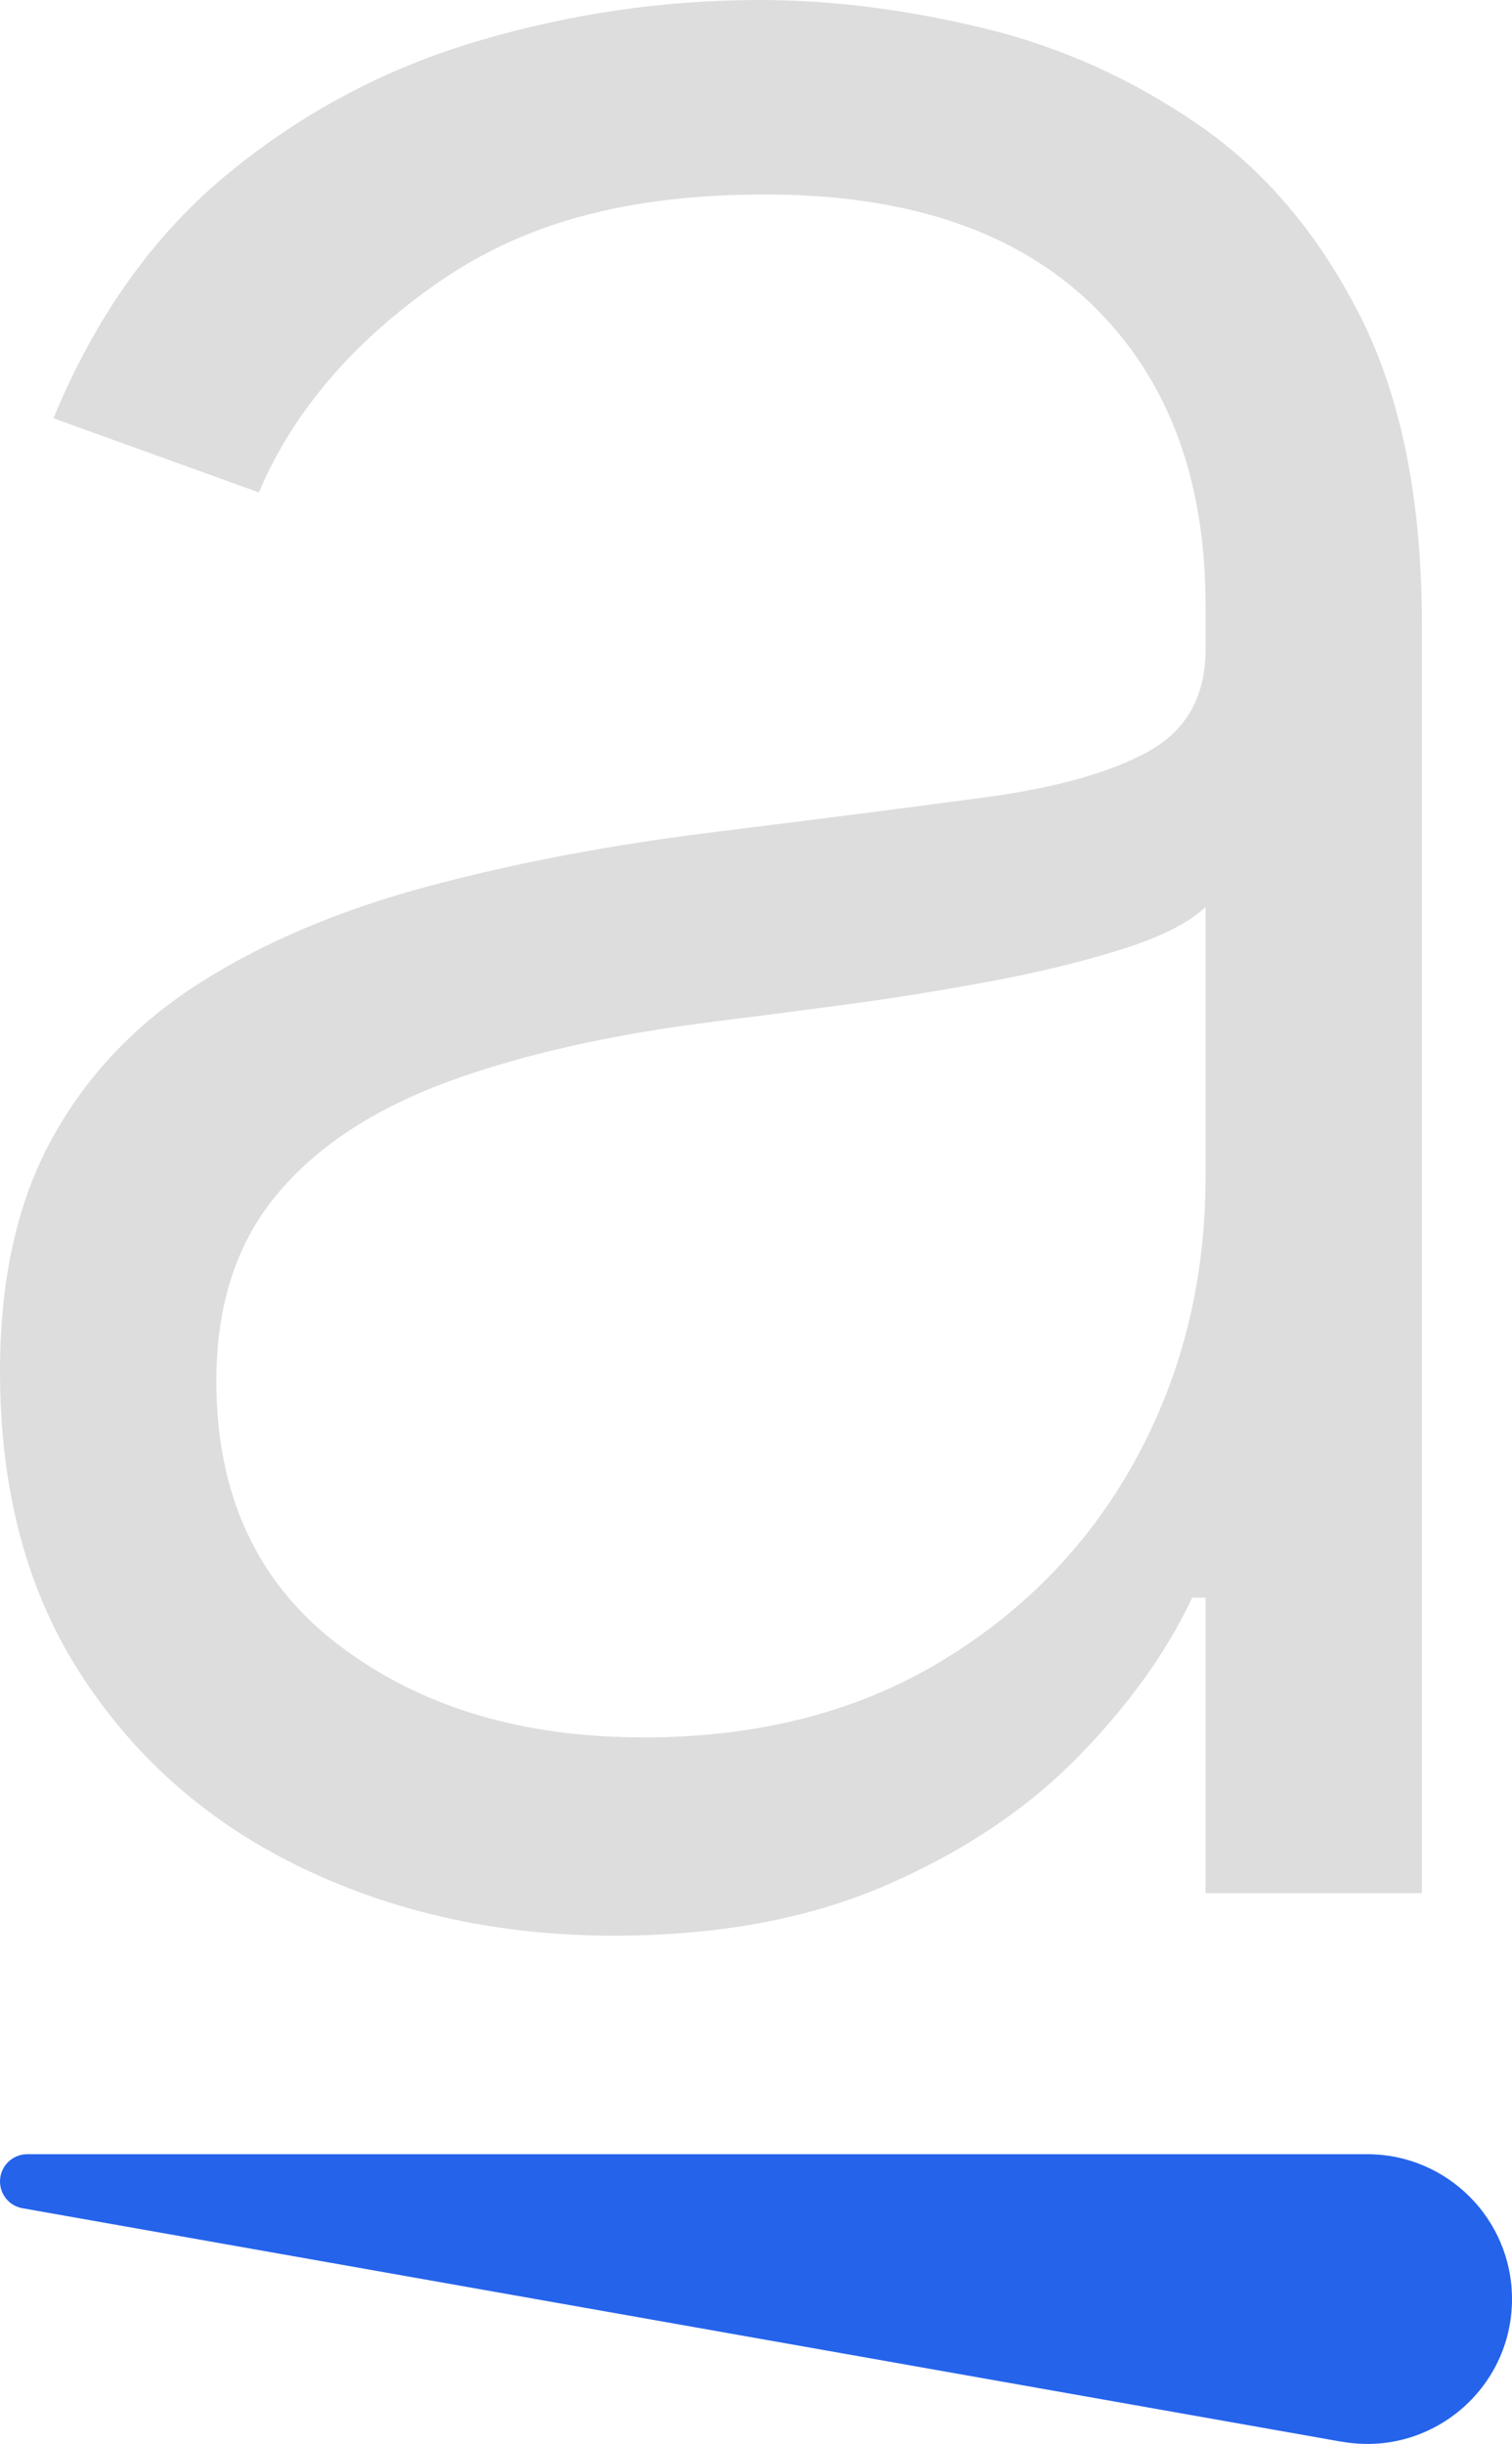
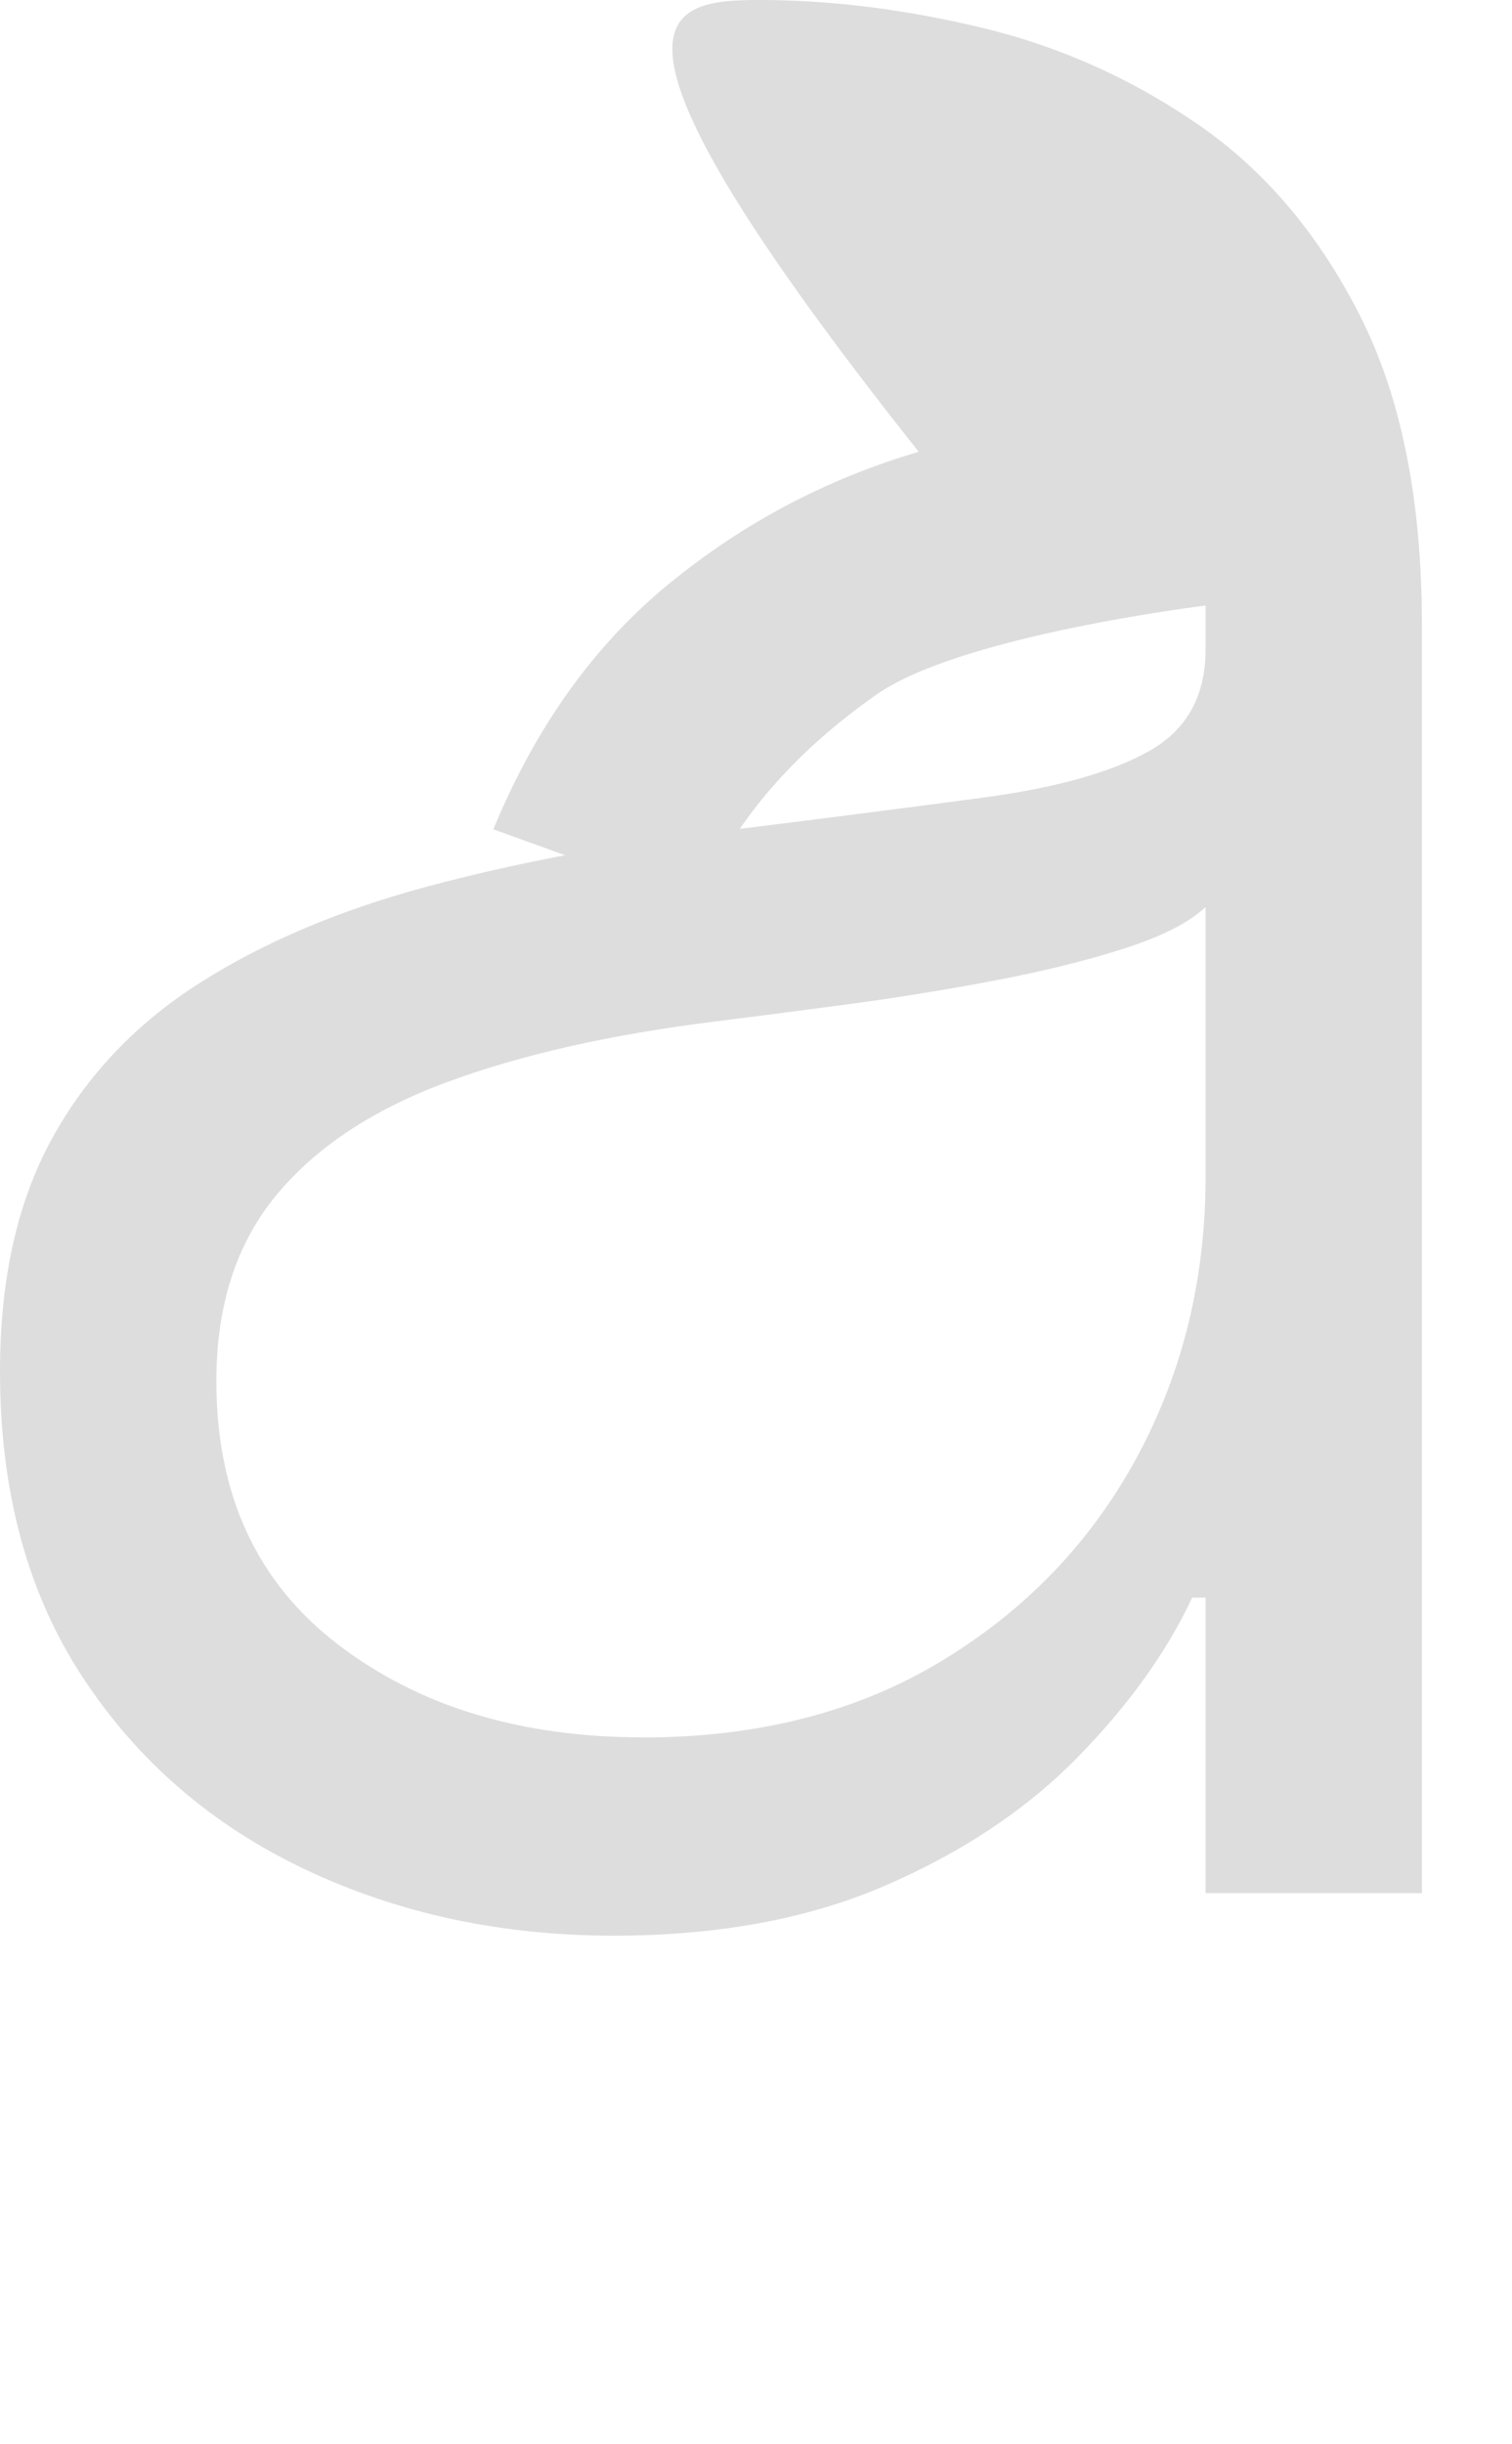
<svg xmlns="http://www.w3.org/2000/svg" id="b" viewBox="0 0 159.28 257.33">
  <g id="c">
-     <path d="m64.66,203.81c-11.86,0-22.71-2.33-32.52-6.98-9.82-4.65-17.63-11.39-23.43-20.23C2.9,167.78,0,157.04,0,144.41c0-9.73,1.83-17.92,5.51-24.58,3.67-6.66,8.88-12.12,15.62-16.39,6.74-4.27,14.72-7.64,23.94-10.11,9.22-2.47,19.37-4.4,30.47-5.76,11.01-1.36,20.33-2.56,27.97-3.58,7.64-1.02,13.46-2.64,17.47-4.87,4.01-2.22,6.02-5.8,6.02-10.75v-4.61c0-13.4-3.99-23.96-11.97-31.69-7.98-7.72-19.44-11.59-34.37-11.59s-25.71,3.12-34.63,9.35c-8.92,6.23-15.17,13.57-18.76,22.02l-21.64-7.81c4.44-10.75,10.58-19.35,18.44-25.8,7.85-6.44,16.64-11.09,26.37-13.95C60.17,1.43,70.03,0,80.02,0c7.51,0,15.34.98,23.49,2.94,8.15,1.96,15.72,5.36,22.72,10.18,7,4.82,12.67,11.52,17.03,20.1,4.35,8.58,6.53,19.44,6.53,32.58v133.53h-22.79v-31.11h-1.41c-2.73,5.81-6.79,11.44-12.16,16.9-5.38,5.46-12.12,9.94-20.23,13.44-8.11,3.5-17.62,5.25-28.55,5.25Zm3.07-20.87c12.12,0,22.62-2.69,31.49-8.07,8.88-5.38,15.72-12.52,20.55-21.44,4.82-8.92,7.23-18.76,7.23-29.51v-28.42c-1.71,1.62-4.54,3.07-8.51,4.35s-8.54,2.41-13.7,3.39c-5.17.98-10.31,1.81-15.43,2.5-5.12.68-9.73,1.28-13.83,1.79-11.1,1.37-20.57,3.5-28.42,6.4-7.85,2.9-13.87,6.89-18.05,11.97-4.18,5.08-6.27,11.59-6.27,19.52,0,11.95,4.27,21.19,12.8,27.72,8.53,6.53,19.25,9.79,32.13,9.79Z" fill="#dddddd" />
-     <path d="m141.37,257.1L2.37,232.51c-1.37-.24-2.37-1.43-2.37-2.82h0c0-1.58,1.28-2.87,2.87-2.87h141.16c8.42,0,15.25,6.83,15.25,15.25h0c0,9.49-8.57,16.67-17.91,15.02Z" fill="#2563eb" />
+     <path d="m64.66,203.81c-11.86,0-22.71-2.33-32.52-6.98-9.82-4.65-17.63-11.39-23.43-20.23C2.9,167.78,0,157.04,0,144.41c0-9.73,1.83-17.92,5.51-24.58,3.67-6.66,8.88-12.12,15.62-16.39,6.74-4.27,14.72-7.64,23.94-10.11,9.22-2.47,19.37-4.4,30.47-5.76,11.01-1.36,20.33-2.56,27.97-3.58,7.64-1.02,13.46-2.64,17.47-4.87,4.01-2.22,6.02-5.8,6.02-10.75v-4.61s-25.71,3.12-34.63,9.35c-8.92,6.23-15.17,13.57-18.76,22.02l-21.64-7.81c4.44-10.75,10.58-19.35,18.44-25.8,7.85-6.44,16.64-11.09,26.37-13.95C60.17,1.43,70.03,0,80.02,0c7.51,0,15.34.98,23.49,2.94,8.15,1.96,15.72,5.36,22.72,10.18,7,4.82,12.67,11.52,17.03,20.1,4.35,8.58,6.53,19.44,6.53,32.58v133.53h-22.79v-31.11h-1.41c-2.73,5.81-6.79,11.44-12.16,16.9-5.38,5.46-12.12,9.94-20.23,13.44-8.11,3.5-17.62,5.25-28.55,5.25Zm3.07-20.87c12.12,0,22.62-2.69,31.49-8.07,8.88-5.38,15.72-12.52,20.55-21.44,4.82-8.92,7.23-18.76,7.23-29.51v-28.42c-1.71,1.62-4.54,3.07-8.51,4.35s-8.54,2.41-13.7,3.39c-5.17.98-10.31,1.81-15.43,2.5-5.12.68-9.73,1.28-13.83,1.79-11.1,1.37-20.57,3.5-28.42,6.4-7.85,2.9-13.87,6.89-18.05,11.97-4.18,5.08-6.27,11.59-6.27,19.52,0,11.95,4.27,21.19,12.8,27.72,8.53,6.53,19.25,9.79,32.13,9.79Z" fill="#dddddd" />
  </g>
</svg>